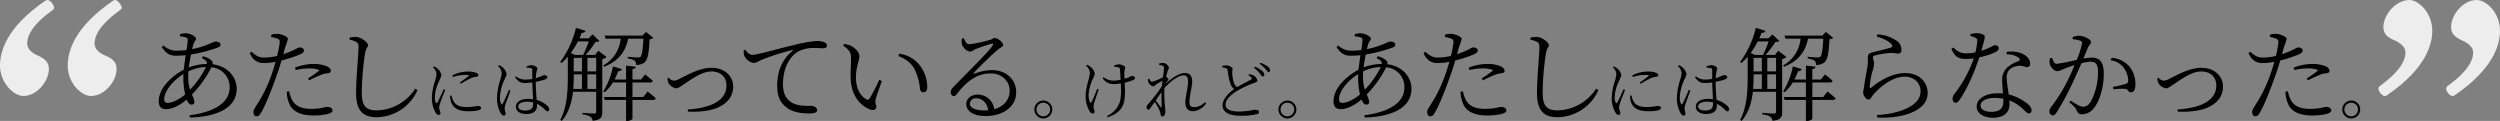
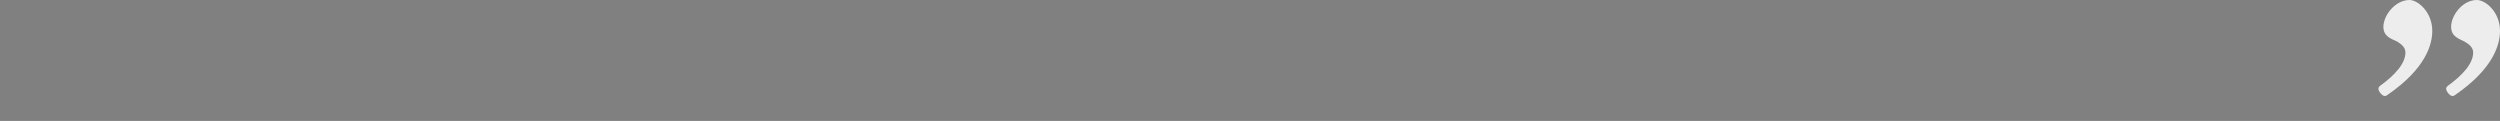
<svg xmlns="http://www.w3.org/2000/svg" width="861" height="41.66" viewBox="0 0 861 41.66" preserveAspectRatio="none">
  <rect x="0" y="0" width="861" height="41.66" fill="#808080" stroke="none" />
  <g id="text_concept_float_05" transform="translate(-101 -1636)">
-     <path id="パス_100171" data-name="パス 100171" d="M14.63-12.635c0-.56.035-1.155.07-1.785a14.861,14.861,0,0,1,6.055-1.5,31.372,31.372,0,0,1-5.5,7.805A15.167,15.167,0,0,1,14.63-12.635ZM7.56-3.57c-.84,0-1.19-.385-1.19-1.33,0-2.415,2.625-6.125,6.615-8.61-.035.455-.035.875-.035,1.3a25.991,25.991,0,0,0,.63,5.74C11.655-4.865,9.31-3.57,7.56-3.57ZM19.32-19.005c1.3.7,1.855,1.155,1.75,2.03a18.44,18.44,0,0,0-6.23,1.19c.175-1.47.455-3.045.735-4.445a49.342,49.342,0,0,0,9.38-2.45c.63-.28.805-.56.805-1.015,0-.595-.665-.98-1.855-.98-.63,0-3.08,1.645-7.91,2.59.14-.595.245-1.12.385-1.54.315-1.225.945-1.33.945-2.065,0-.665-1.785-1.855-3.78-1.855a9.822,9.822,0,0,0-1.75.315l-.035.735a9.4,9.4,0,0,1,2.065.385c.49.21.63.35.63.945a29.329,29.329,0,0,1-.42,3.4,24.472,24.472,0,0,1-3.22.21A6.411,6.411,0,0,1,6.09-23.345l-.56.56c1.505,2.31,2.765,2.975,5.04,2.975,1.015,0,2.135-.07,3.185-.175-.245,1.61-.49,3.36-.665,5C9.065-12.88,4.48-8.715,4.48-4.13c0,1.855.875,2.73,2.45,2.73,2.1,0,4.655-1.155,7.175-3.325.42,1.05.98,1.75,1.61,1.75.6,0,1.05-.28,1.05-.945a6.988,6.988,0,0,0-.875-2.52,37.169,37.169,0,0,0,6.72-9.38,6.818,6.818,0,0,1,6.3,6.79c0,5.46-5.285,8.61-13.825,9.73l.14.77c9.135-.21,16.1-3.255,16.1-9.87,0-3.92-2.975-7.84-8.33-8.47a1.3,1.3,0,0,0-.28-1.225,5.96,5.96,0,0,0-3.045-1.5Zm32.3,4.13a21.462,21.462,0,0,1,4.69-.56,9.509,9.509,0,0,1,3.08.42c.315.1.42.28.14.49A40.812,40.812,0,0,1,55.86-11.97l.455.63a42.555,42.555,0,0,1,3.92-1.82,6.557,6.557,0,0,1,2.065-.56c.84-.07,1.435-.245,1.435-.875,0-.595-.455-1.12-1.26-1.54a11.634,11.634,0,0,0-4.725-.84,17.867,17.867,0,0,0-6.335,1.26ZM43.19-26.285a15.757,15.757,0,0,1,2.205.6,1.157,1.157,0,0,1,.735,1.4,34.4,34.4,0,0,1-.875,4.55,19.978,19.978,0,0,1-4.55.56c-1.715,0-2.765-.665-4.27-1.995l-.6.455c1.155,2.66,2.835,3.43,4.865,3.43a22.12,22.12,0,0,0,4.025-.42c-.42,1.47-.875,2.94-1.33,4.235a47.606,47.606,0,0,1-5.46,11.06c-.525.945-.84,1.26-.84,2.03,0,.805.42,1.435,1.015,1.435.7,0,1.05-.315,1.54-1.12,1.505-2.45,3.745-8.085,5.39-12.81.63-1.68,1.225-3.57,1.715-5.285a49.516,49.516,0,0,0,6.055-1.96c1.295-.56,1.68-.91,1.68-1.575,0-.63-.91-.98-1.505-.98a3.241,3.241,0,0,0-1.19.49,32.212,32.212,0,0,1-4.41,1.855c.28-.98.49-1.855.665-2.485a16.061,16.061,0,0,0,.91-2.8c-.035-.8-2.24-1.645-3.5-1.715a7.483,7.483,0,0,0-2.205.245ZM48.58-7.42a9.97,9.97,0,0,0,.77,3.885C50.435-.455,53.655.77,57.715.77a21.681,21.681,0,0,0,4.69-.455c1.015-.21,1.925-.6,1.925-1.3,0-.805-.91-1.19-1.715-1.19-1.015,0-2.135.665-5.635.665-3.01,0-5.145-.8-6.37-2.7a10.042,10.042,0,0,1-1.19-3.325Zm23.9-17.15c.6.35.805.735.805,2,0,2.03-.84,10.255-.84,15.68,0,5.985,2.415,8.26,7.1,8.26A15.62,15.62,0,0,0,93.59-7.945l-.77-.525A16.238,16.238,0,0,1,79.555-.98c-3.85,0-5.145-1.68-5.145-6.125a92.321,92.321,0,0,1,1.155-13.72c.315-1.645.98-1.89.98-2.625,0-.98-2.415-2.765-4.06-2.835a9.7,9.7,0,0,0-2.275.245v.735A6.949,6.949,0,0,1,72.485-24.57Zm30.127,16.3c-.484,1.122-1.716,3.872-2.2,4.642-.2.286-.352.242-.484-.022a3.384,3.384,0,0,1-.352-1.892,13.064,13.064,0,0,1,1.408-5.39c.528-1.32.836-1.716.836-2.222a3.721,3.721,0,0,0-1.43-2.31,5.187,5.187,0,0,0-1.122-.66l-.352.286a3.553,3.553,0,0,1,1.232,2.31,13.475,13.475,0,0,1-.55,2.552A19.715,19.715,0,0,0,98.542-5.17,9.991,9.991,0,0,0,99.818-.242c.286.462.638.814,1.034.814a.586.586,0,0,0,.638-.66c0-.528-.44-1.232-.44-1.87a5.843,5.843,0,0,1,.374-1.584c.242-.836,1.254-3.322,1.716-4.466Zm2.222,2.244a7.029,7.029,0,0,0,.286,1.958c.66,2.244,2.53,3.388,5.962,3.388,2.376,0,4.422-.264,4.422-1.144,0-.506-.572-.7-1.166-.7a21.024,21.024,0,0,1-3.74.4c-2.706,0-3.872-.77-4.62-2.068a8.5,8.5,0,0,1-.638-1.914Zm.968-6.446a13.784,13.784,0,0,1,4.18-.726c1.452,0,1.474.154,1.21.4-.462.4-2.024,1.54-3.014,2.244l.374.4a35.841,35.841,0,0,1,3.608-2,5.959,5.959,0,0,1,1.8-.418c.462-.066.594-.264.594-.55,0-.264-.2-.572-.66-.77a7.314,7.314,0,0,0-3.058-.462A11.277,11.277,0,0,0,105.582-13Zm15.532-3.784a3.86,3.86,0,0,1,1.276,2.4,12.186,12.186,0,0,1-.572,2.552,21.609,21.609,0,0,0-1.056,6.138,10.323,10.323,0,0,0,1.276,5.148c.33.484.66.836,1.056.836a.6.6,0,0,0,.616-.682c0-.528-.308-1.21-.308-1.892a6.914,6.914,0,0,1,.352-1.518c.286-.792,1.232-3.366,1.65-4.51l-.528-.264c-.506,1.122-1.716,4.07-2.178,4.8-.176.308-.374.264-.506,0a4.431,4.431,0,0,1-.418-2.222,15.65,15.65,0,0,1,1.43-5.808c.55-1.32.858-1.716.858-2.2a3.925,3.925,0,0,0-1.474-2.4,3.362,3.362,0,0,0-1.122-.66Zm12.1,12.65c0,1.782-.418,2.662-2.816,2.662-1.32,0-2.31-.418-2.31-1.408,0-1.056,1.5-1.628,2.86-1.628a9.025,9.025,0,0,1,2.266.264Zm-2.222-12.078a7.3,7.3,0,0,1,1.54.2c.308.088.4.22.4.726,0,.572-.022,1.87,0,2.948a15.048,15.048,0,0,1-2.53.22,4.8,4.8,0,0,1-3.08-1.122l-.33.308c1.188,1.694,2.09,2,3.454,2a19.231,19.231,0,0,0,2.486-.2c.044,1.914.176,4.2.242,5.764a11.677,11.677,0,0,0-1.584-.11c-2.376,0-4.312.858-4.312,2.728,0,1.584,1.562,2.486,3.52,2.486,2.706,0,3.74-1.188,3.74-2.86,0-.2,0-.4-.022-.638a9.229,9.229,0,0,1,2.662,1.914c.418.4.682.66,1.012.66.374,0,.572-.264.572-.7a1.764,1.764,0,0,0-.7-1.232,8.515,8.515,0,0,0-3.63-1.98c-.132-1.694-.33-3.96-.33-6.226a30.853,30.853,0,0,0,2.992-.77c.726-.264,1.012-.462,1.012-.88,0-.44-.682-.682-1.144-.7a10.5,10.5,0,0,0-1.408.594,14.9,14.9,0,0,1-1.43.484,16.6,16.6,0,0,1,.176-1.826c.154-.968.352-1.1.352-1.54,0-.528-1.166-1.122-2.09-1.122a4.692,4.692,0,0,0-1.606.418Zm32.358-10a11.747,11.747,0,0,1-5.95,9.2l.245.49c4.76-1.925,7.315-4.935,8.3-9.695h5.25c-.21,3.745-.49,5.74-1.015,6.23a1.426,1.426,0,0,1-1.015.245c-.525,0-2.345-.14-3.36-.245v.595a6.16,6.16,0,0,1,2.345.735,1.819,1.819,0,0,1,.525,1.505,4.764,4.764,0,0,0,2.9-.875c1.085-.91,1.54-3.255,1.715-7.98.7-.07,1.085-.21,1.295-.49L172.285-28l-1.19,1.26H158.04l.315,1.05ZM152.125-8.365v-5.04h3.01v5.04Zm-4.725-5.04h2.835v5.04h-3.01a47.524,47.524,0,0,0,.175-4.865Zm5.18-11.34a31.953,31.953,0,0,1-1.96,4.655h-2.8l-1.435-.665a26.392,26.392,0,0,0,2.45-3.99Zm-5.18,5.67h2.835v4.655H147.4Zm7.735,0v4.655h-3.01v-4.655Zm.735-2.45-1.085,1.435H151.53a36.006,36.006,0,0,0,3.4-4.48,2.478,2.478,0,0,0,1.365-.28l-2.415-2.31-1.33,1.365H149.36c.28-.63.525-1.26.77-1.89.77.035,1.19-.28,1.33-.7L148.17-29.4a32.469,32.469,0,0,1-5.425,11.76l.455.35a21.156,21.156,0,0,0,2.17-2.17v6.265c0,5.145-.14,10.815-2.59,15.47l.49.385c2.485-2.87,3.465-6.545,3.885-10.045h7.98V-.63c0,.525-.175.735-.77.735-.7,0-3.955-.245-3.955-.245V.42a6.166,6.166,0,0,1,2.765.805,1.854,1.854,0,0,1,.7,1.365c2.975-.28,3.36-1.33,3.36-2.975v-18.27a3.348,3.348,0,0,0,1.5-.7ZM171.375-5.6H167.63v-5.005h6.09c.49,0,.8-.175.91-.56-1.05-.98-2.66-2.205-2.66-2.205l-1.4,1.75h-2.94v-3.57c.77-.1,1.085-.455,1.155-.84l-3.36-.385v4.8H161.47a24.22,24.22,0,0,0,1.26-2.9,1.144,1.144,0,0,0,1.26-.7l-3.08-.91a24.464,24.464,0,0,1-3.325,8.54l.49.35a13.374,13.374,0,0,0,2.8-3.36h4.55V-5.6h-7.63l.28,1.015h7.35V2.66h.42c.8,0,1.785-.525,1.785-.8v-6.44h7.07c.49,0,.84-.175.945-.56-1.05-1.015-2.8-2.345-2.8-2.345Zm8.33-6.44a4.327,4.327,0,0,0,.35,1.645,3.689,3.689,0,0,0,2.625,1.82c.805,0,1.47-.63,3.325-1.855,1.855-1.19,5.46-3.955,8.785-3.955,3.29,0,5.215,1.96,5.215,4.83,0,5.635-6.3,7.805-13.335,8.26l.07.735c4.06.21,8.155-.315,10.675-1.575,2.8-1.365,4.9-3.57,4.9-7.07,0-3.325-2.66-6.44-7.49-6.44-4.1,0-8.155,2.415-10.85,3.71a4.229,4.229,0,0,1-2.135.7,2.5,2.5,0,0,1-1.75-1.015Zm26.215-9.59a8.587,8.587,0,0,0,.14,1.61,4.342,4.342,0,0,0,3.36,2.73,5.876,5.876,0,0,0,2.135-.875,73.915,73.915,0,0,1,10.99-3.57c.385-.1.42.105.175.315-3.955,3.115-5.25,7.735-5.25,11.865,0,3.955,1.155,6.055,3.36,7.665,2.38,1.82,5.845,1.96,7.875,1.96,1.575,0,2.52-.315,2.52-1.155,0-.875-1.155-1.47-1.995-1.47-1.435,0-4.515.21-6.79-1.155-1.4-.875-2.975-2.45-2.975-6.265,0-7,3.5-10.255,5.075-11.2a11.748,11.748,0,0,1,5.88-1.3c1.295,0,2.345.1,3.01.1.77,0,1.19-.42,1.19-.91s-.28-.875-1.05-1.225a7.124,7.124,0,0,0-2.485-.385,47.239,47.239,0,0,0-7.945,1.435c-5.775,1.33-12.53,3.36-14.35,3.36a3.122,3.122,0,0,1-2.205-1.75Zm36.855,9.345c.1,6.685,3.745,9.73,6.475,10.92,1.435.595,2.38.035,2.38-.91,0-.735-.56-.91-.245-2.485.21-1.085,1.33-4.025,2.135-6.335l-.91-.42a57.139,57.139,0,0,1-3.29,6.405.825.825,0,0,1-1.225.245c-1.47-.77-3.5-3.045-3.5-7.49,0-3.605,1.19-5.81,1.19-7.35,0-1.435-1.82-3.01-3.08-3.6a9.665,9.665,0,0,0-2.205-.56l-.315.56c2.485,1.75,2.73,2.625,2.73,4.515C242.915-17.22,242.7-14.805,242.775-12.285Zm21.875-3.15a19.077,19.077,0,0,1,1.995,7c.14.805.56,1.225,1.12,1.225.945,0,1.4-.595,1.4-1.96a12.462,12.462,0,0,0-3.045-7.875,10.883,10.883,0,0,0-6.58-3.465l-.315.84A10.132,10.132,0,0,1,264.65-15.435ZM288.73-.98c-3.4,0-4.9-1.085-4.9-2.31A1.955,1.955,0,0,1,286-5.145c1.995,0,3.71,1.4,4.165,4.095C289.71-1.015,289.22-.98,288.73-.98Zm-7.6-24.745a4.65,4.65,0,0,0-.035,1.96c.28,1.015,1.575,2.52,2.9,2.52.56,0,1.05-.525,1.715-.8a57.391,57.391,0,0,1,5.67-1.925c.42-.07.63.07.315.6-1.47,2.345-7.805,8.365-13.3,14.105-.8.805-1.12,1.3-1.155,1.925-.035.875.49,1.4.91,1.4.525.035.8-.175,1.33-.84,2.94-3.78,6.475-6.93,11.515-6.93,4.3,0,6.65,3.08,6.545,6.16-.07,2.73-1.82,5.18-5.32,6.16a5.7,5.7,0,0,0-5.705-5.04c-2.275,0-3.92,1.435-3.92,3.29,0,2.52,2.66,4.1,6.58,4.1,6.615,0,10.535-3.605,10.605-7.98.105-4.865-3.78-7.84-8.33-7.84a17.288,17.288,0,0,0-6.02,1.225c-.28.14-.42-.14-.175-.35,1.575-1.75,6.23-6.265,8.015-7.735,1.225-1.085,2.03-1.12,2.03-1.785,0-.945-1.925-2.415-2.975-2.415-.49,0-.6.35-1.365.595a46.571,46.571,0,0,1-7.385,1.575c-.91,0-1.365-1.05-1.82-2.065Zm28,27.529a3.108,3.108,0,0,0,3.08-3.1,3.089,3.089,0,0,0-3.08-3.08,3.108,3.108,0,0,0-3.1,3.08A3.127,3.127,0,0,0,309.136,1.8Zm0-5.434A2.319,2.319,0,0,1,311.468-1.3a2.338,2.338,0,0,1-2.332,2.354A2.343,2.343,0,0,1,306.782-1.3,2.324,2.324,0,0,1,309.136-3.63Zm18.59-4.8c-.616,1.518-1.628,3.982-2,4.62-.176.352-.352.33-.528,0a5.87,5.87,0,0,1-.462-2.552,14.344,14.344,0,0,1,1.452-5.456,5.53,5.53,0,0,0,.66-1.8,3.87,3.87,0,0,0-1.518-2.42,5.128,5.128,0,0,0-1.166-.638l-.308.33a3.6,3.6,0,0,1,1.32,2.376c0,1.518-1.452,4.95-1.452,7.744A9.88,9.88,0,0,0,325.064-.7a1.35,1.35,0,0,0,1.056.792.577.577,0,0,0,.638-.594c0-.748-.33-1.012-.33-1.672a6.059,6.059,0,0,1,.242-1.5c.22-.748,1.012-3.014,1.54-4.51Zm5.852-7.568a6.728,6.728,0,0,1,1.452.22c.33.088.462.22.506.7.066.616.154,2.222.22,3.542a12.571,12.571,0,0,1-2.464.308,5.765,5.765,0,0,1-3.41-1.21l-.286.4a4.311,4.311,0,0,0,3.652,2,16.47,16.47,0,0,0,2.574-.22c.088,2.178.22,5.148-.572,6.952a7.9,7.9,0,0,1-4.2,4.224l.264.462c2.332-.814,4.18-1.848,5.192-4.048.99-2.024.77-5.522.638-7.832a16.67,16.67,0,0,0,2.948-.946c.44-.2.616-.4.616-.748,0-.44-.66-.66-1.122-.66-.176,0-.4.22-1.254.572a11.887,11.887,0,0,1-1.254.418c-.044-.9-.066-1.782-.044-2.288a8.61,8.61,0,0,1,.33-1.54c0-.572-1.364-1.144-2.2-1.144a5.382,5.382,0,0,0-1.628.374Zm16.3,13.728c0,.352-.11.374-.308.154-.308-.374-1.1-1.43-1.716-2.288.682-.99,1.408-2,2-2.926C349.792-5.346,349.9-3.322,349.88-2.266ZM364.8-3.806a5.241,5.241,0,0,1-3.784,1.694c-1.056,0-1.562-.484-1.562-1.672,0-2.244.946-5.39.946-7.106,0-2.046-.946-2.97-2.464-2.97-2.244,0-4.84,2-6.93,3.894a8.427,8.427,0,0,1,.7-.924c.264-.352.506-.528.506-.792,0-.22-.44-.638-.792-.88.176-.726.33-1.3.44-1.628.242-.88.506-1.078.506-1.54,0-.638-1.122-1.606-2.024-1.606a4.057,4.057,0,0,0-1.342.242l.022.44a9.462,9.462,0,0,1,1.166.308c.4.154.506.242.506.748-.022.638-.176,1.782-.352,3.19a17.4,17.4,0,0,1-3.718,1.562c-.4,0-.726-.374-1.056-1.034l-.4.11a2.9,2.9,0,0,0,.088.968,2.457,2.457,0,0,0,1.8,1.562c.374,0,.594-.506,1.056-.792.55-.308,1.32-.748,2.068-1.144-.088.594-.132,1.188-.2,1.826A54.737,54.737,0,0,1,345.172-3.1,1.41,1.41,0,0,0,344.71-2c0,.44.264.77.572.77.33,0,.528-.286.792-.66l1.43-2a19.076,19.076,0,0,1,1.628,2.86,7.141,7.141,0,0,1,.374,1.386c.11.506.33.748.726.748.616,0,.924-1.034.924-1.782,0-.484-.066-.946-.11-1.5a45.286,45.286,0,0,1-.22-6.49c2.2-2.4,4.774-4.378,6.644-4.378,1.1,0,1.5.726,1.5,2.112,0,2.376-.924,4.928-.924,7.37,0,1.936,1.078,2.882,2.64,2.882a5.974,5.974,0,0,0,4.51-2.728Zm14.938-9.284a2.389,2.389,0,0,1,1.122.924c.154.286.066.44-.286.616-.814.44-3.08,1.584-4.708,2.552a3.129,3.129,0,0,1-1.21-1.8,13.954,13.954,0,0,1-.484-3.344,11.2,11.2,0,0,1,.154-1.144c-.022-.506-1.188-1.21-2.178-1.21a5.128,5.128,0,0,0-1.408.22l.022.462a8.716,8.716,0,0,1,1.21.286.779.779,0,0,1,.616.726,25.417,25.417,0,0,0,.968,4.6,3.815,3.815,0,0,0,1.3,1.87c-1.452,1.034-4,3.168-4,5.654,0,2.288,2.31,3.542,6.16,3.542a23.063,23.063,0,0,0,5.61-.528c.44-.132.792-.4.792-.682,0-.66-.682-.858-1.452-.858a31.174,31.174,0,0,1-5.412.616c-3.432,0-4.664-1.034-4.664-2.332,0-2.046,2.42-3.894,4.18-4.906a36.258,36.258,0,0,1,5.368-2.508c.88-.308,1.408-.484,1.408-.924a2.6,2.6,0,0,0-1.342-1.76,4.885,4.885,0,0,0-1.562-.418Zm1.958-2.552a10.381,10.381,0,0,1,1.98,1.936c.462.55.682,1.034,1.012,1.034a.505.505,0,0,0,.55-.572,1.872,1.872,0,0,0-.748-1.32A8.386,8.386,0,0,0,382-16.038Zm1.936-1.364a10.359,10.359,0,0,1,1.98,1.782c.506.506.726,1.056,1.056,1.056a.522.522,0,0,0,.55-.594A1.808,1.808,0,0,0,386.4-16.1a8.456,8.456,0,0,0-2.508-1.276ZM393.2,1.8a3.108,3.108,0,0,0,3.08-3.1,3.089,3.089,0,0,0-3.08-3.08,3.108,3.108,0,0,0-3.1,3.08A3.127,3.127,0,0,0,393.2,1.8Zm0-5.434A2.319,2.319,0,0,1,395.53-1.3,2.338,2.338,0,0,1,393.2,1.056,2.343,2.343,0,0,1,390.844-1.3,2.324,2.324,0,0,1,393.2-3.63Zm26.026-9.005c0-.56.035-1.155.07-1.785a14.861,14.861,0,0,1,6.055-1.5,31.372,31.372,0,0,1-5.495,7.805A15.166,15.166,0,0,1,419.224-12.635Zm-7.07,9.065c-.84,0-1.19-.385-1.19-1.33,0-2.415,2.625-6.125,6.615-8.61-.035.455-.035.875-.035,1.3a25.992,25.992,0,0,0,.63,5.74C416.249-4.865,413.9-3.57,412.154-3.57Zm11.76-15.435c1.295.7,1.855,1.155,1.75,2.03a18.44,18.44,0,0,0-6.23,1.19c.175-1.47.455-3.045.735-4.445a49.343,49.343,0,0,0,9.38-2.45c.63-.28.8-.56.8-1.015,0-.595-.665-.98-1.855-.98-.63,0-3.08,1.645-7.91,2.59.14-.595.245-1.12.385-1.54.315-1.225.945-1.33.945-2.065,0-.665-1.785-1.855-3.78-1.855a9.821,9.821,0,0,0-1.75.315l-.035.735a9.4,9.4,0,0,1,2.065.385c.49.21.63.35.63.945a29.329,29.329,0,0,1-.42,3.4,24.472,24.472,0,0,1-3.22.21,6.411,6.411,0,0,1-4.725-1.785l-.56.56c1.505,2.31,2.765,2.975,5.04,2.975,1.015,0,2.135-.07,3.185-.175-.245,1.61-.49,3.36-.665,5-4.025,2.1-8.61,6.265-8.61,10.85,0,1.855.875,2.73,2.45,2.73,2.1,0,4.655-1.155,7.175-3.325.42,1.05.98,1.75,1.61,1.75.6,0,1.05-.28,1.05-.945a6.989,6.989,0,0,0-.875-2.52,37.168,37.168,0,0,0,6.72-9.38,6.818,6.818,0,0,1,6.3,6.79c0,5.46-5.285,8.61-13.825,9.73l.14.77c9.135-.21,16.1-3.255,16.1-9.87,0-3.92-2.975-7.84-8.33-8.47a1.3,1.3,0,0,0-.28-1.225,5.96,5.96,0,0,0-3.045-1.5Zm31.955,4.13a21.462,21.462,0,0,1,4.69-.56,9.509,9.509,0,0,1,3.08.42c.315.1.42.28.14.49A40.815,40.815,0,0,1,460.1-11.97l.455.63a42.557,42.557,0,0,1,3.92-1.82,6.557,6.557,0,0,1,2.065-.56c.84-.07,1.435-.245,1.435-.875,0-.595-.455-1.12-1.26-1.54a11.634,11.634,0,0,0-4.725-.84,17.867,17.867,0,0,0-6.335,1.26Zm-8.435-11.41a15.756,15.756,0,0,1,2.2.6,1.157,1.157,0,0,1,.735,1.4,34.4,34.4,0,0,1-.875,4.55,19.978,19.978,0,0,1-4.55.56c-1.715,0-2.765-.665-4.27-1.995l-.6.455c1.155,2.66,2.835,3.43,4.865,3.43a22.119,22.119,0,0,0,4.025-.42c-.42,1.47-.875,2.94-1.33,4.235a47.606,47.606,0,0,1-5.46,11.06c-.525.945-.84,1.26-.84,2.03,0,.805.42,1.435,1.015,1.435.7,0,1.05-.315,1.54-1.12,1.505-2.45,3.745-8.085,5.39-12.81.63-1.68,1.225-3.57,1.715-5.285a49.517,49.517,0,0,0,6.055-1.96c1.295-.56,1.68-.91,1.68-1.575,0-.63-.91-.98-1.505-.98a3.241,3.241,0,0,0-1.19.49,32.211,32.211,0,0,1-4.41,1.855c.28-.98.49-1.855.665-2.485a16.06,16.06,0,0,0,.91-2.8c-.035-.8-2.24-1.645-3.5-1.715a7.483,7.483,0,0,0-2.205.245Zm5.39,18.865a9.97,9.97,0,0,0,.77,3.885C454.679-.455,457.9.77,461.959.77a21.681,21.681,0,0,0,4.69-.455c1.015-.21,1.925-.6,1.925-1.3,0-.805-.91-1.19-1.715-1.19-1.015,0-2.135.665-5.635.665-3.01,0-5.145-.8-6.37-2.7a10.043,10.043,0,0,1-1.19-3.325Zm26.355-17.15c.6.35.805.735.805,2,0,2.03-.84,10.255-.84,15.68,0,5.985,2.415,8.26,7.105,8.26a15.62,15.62,0,0,0,14.035-9.31l-.77-.525A16.238,16.238,0,0,1,486.249-.98c-3.85,0-5.145-1.68-5.145-6.125a92.321,92.321,0,0,1,1.155-13.72c.315-1.645.98-1.89.98-2.625,0-.98-2.415-2.765-4.06-2.835a9.7,9.7,0,0,0-2.275.245v.735A6.949,6.949,0,0,1,479.179-24.57Zm29.777,16.3c-.484,1.122-1.716,3.872-2.2,4.642-.2.286-.352.242-.484-.022a3.384,3.384,0,0,1-.352-1.892,13.064,13.064,0,0,1,1.408-5.39c.528-1.32.836-1.716.836-2.222a3.721,3.721,0,0,0-1.43-2.31,5.187,5.187,0,0,0-1.122-.66l-.352.286a3.552,3.552,0,0,1,1.232,2.31,13.475,13.475,0,0,1-.55,2.552,19.715,19.715,0,0,0-1.056,5.808,9.991,9.991,0,0,0,1.276,4.928c.286.462.638.814,1.034.814a.586.586,0,0,0,.638-.66c0-.528-.44-1.232-.44-1.87a5.843,5.843,0,0,1,.374-1.584c.242-.836,1.254-3.322,1.716-4.466Zm2.222,2.244a7.029,7.029,0,0,0,.286,1.958c.66,2.244,2.53,3.388,5.962,3.388,2.376,0,4.422-.264,4.422-1.144,0-.506-.572-.7-1.166-.7a21.024,21.024,0,0,1-3.74.4c-2.706,0-3.872-.77-4.62-2.068a8.5,8.5,0,0,1-.638-1.914Zm.968-6.446a13.784,13.784,0,0,1,4.18-.726c1.452,0,1.474.154,1.21.4-.462.4-2.024,1.54-3.014,2.244l.374.4a35.846,35.846,0,0,1,3.608-2,5.959,5.959,0,0,1,1.8-.418c.462-.066.594-.264.594-.55,0-.264-.2-.572-.66-.77a7.314,7.314,0,0,0-3.058-.462A11.277,11.277,0,0,0,511.926-13Zm15.532-3.784a3.86,3.86,0,0,1,1.276,2.4,12.183,12.183,0,0,1-.572,2.552,21.611,21.611,0,0,0-1.056,6.138A10.323,10.323,0,0,0,528.6-.022c.33.484.66.836,1.056.836a.6.6,0,0,0,.616-.682c0-.528-.308-1.21-.308-1.892a6.914,6.914,0,0,1,.352-1.518c.286-.792,1.232-3.366,1.65-4.51l-.528-.264c-.506,1.122-1.716,4.07-2.178,4.8-.176.308-.374.264-.506,0a4.432,4.432,0,0,1-.418-2.222,15.65,15.65,0,0,1,1.43-5.808c.55-1.32.858-1.716.858-2.2a3.925,3.925,0,0,0-1.474-2.4,3.362,3.362,0,0,0-1.122-.66Zm12.1,12.65c0,1.782-.418,2.662-2.816,2.662-1.32,0-2.31-.418-2.31-1.408,0-1.056,1.5-1.628,2.86-1.628a9.025,9.025,0,0,1,2.266.264Zm-2.222-12.078a7.3,7.3,0,0,1,1.54.2c.308.088.4.22.4.726,0,.572-.022,1.87,0,2.948a15.048,15.048,0,0,1-2.53.22,4.8,4.8,0,0,1-3.08-1.122l-.33.308c1.188,1.694,2.09,2,3.454,2a19.231,19.231,0,0,0,2.486-.2c.044,1.914.176,4.2.242,5.764a11.678,11.678,0,0,0-1.584-.11c-2.376,0-4.312.858-4.312,2.728,0,1.584,1.562,2.486,3.52,2.486,2.706,0,3.74-1.188,3.74-2.86,0-.2,0-.4-.022-.638a9.229,9.229,0,0,1,2.662,1.914c.418.4.682.66,1.012.66.374,0,.572-.264.572-.7a1.764,1.764,0,0,0-.7-1.232,8.515,8.515,0,0,0-3.63-1.98c-.132-1.694-.33-3.96-.33-6.226a30.85,30.85,0,0,0,2.992-.77c.726-.264,1.012-.462,1.012-.88,0-.44-.682-.682-1.144-.7a10.5,10.5,0,0,0-1.408.594,14.9,14.9,0,0,1-1.43.484,16.609,16.609,0,0,1,.176-1.826c.154-.968.352-1.1.352-1.54,0-.528-1.166-1.122-2.09-1.122a4.693,4.693,0,0,0-1.606.418Zm32.358-10a11.746,11.746,0,0,1-5.95,9.2l.245.49c4.76-1.925,7.315-4.935,8.295-9.695h5.25c-.21,3.745-.49,5.74-1.015,6.23a1.426,1.426,0,0,1-1.015.245c-.525,0-2.345-.14-3.36-.245v.595a6.16,6.16,0,0,1,2.345.735,1.819,1.819,0,0,1,.525,1.505,4.764,4.764,0,0,0,2.9-.875c1.085-.91,1.54-3.255,1.715-7.98.7-.07,1.085-.21,1.295-.49L578.629-28l-1.19,1.26H564.384l.315,1.05ZM558.469-8.365v-5.04h3.01v5.04Zm-4.725-5.04h2.835v5.04h-3.01a47.512,47.512,0,0,0,.175-4.865Zm5.18-11.34a31.953,31.953,0,0,1-1.96,4.655h-2.8l-1.435-.665a26.4,26.4,0,0,0,2.45-3.99Zm-5.18,5.67h2.835v4.655h-2.835Zm7.735,0v4.655h-3.01v-4.655Zm.735-2.45-1.085,1.435h-3.255a36.007,36.007,0,0,0,3.395-4.48,2.478,2.478,0,0,0,1.365-.28l-2.415-2.31-1.33,1.365H555.7c.28-.63.525-1.26.77-1.89.77.035,1.19-.28,1.33-.7l-3.29-1.015a32.468,32.468,0,0,1-5.425,11.76l.455.35a21.159,21.159,0,0,0,2.17-2.17v6.265c0,5.145-.14,10.815-2.59,15.47l.49.385C552.1-.21,553.079-3.885,553.5-7.385h7.98V-.63c0,.525-.175.735-.77.735-.7,0-3.955-.245-3.955-.245V.42a6.166,6.166,0,0,1,2.765.805,1.854,1.854,0,0,1,.7,1.365c2.975-.28,3.36-1.33,3.36-2.975v-18.27a3.347,3.347,0,0,0,1.505-.7ZM577.719-5.6h-3.745v-5.005h6.09c.49,0,.805-.175.91-.56-1.05-.98-2.66-2.205-2.66-2.205l-1.4,1.75h-2.94v-3.57c.77-.1,1.085-.455,1.155-.84l-3.36-.385v4.8h-3.955a24.215,24.215,0,0,0,1.26-2.9,1.144,1.144,0,0,0,1.26-.7l-3.08-.91a24.464,24.464,0,0,1-3.325,8.54l.49.35a13.374,13.374,0,0,0,2.8-3.36h4.55V-5.6h-7.63l.28,1.015h7.35V2.66h.42c.805,0,1.785-.525,1.785-.8v-6.44h7.07c.49,0,.84-.175.945-.56-1.05-1.015-2.8-2.345-2.8-2.345Zm23.45-18.2c.56.595.49.945-.035,1.12-1.4.525-4.8,1.26-6.615,1.75-1.12.28-1.435.875-1.435,1.61a14.567,14.567,0,0,1-.105,3.15c-.28,1.715-.91,4.76-1.155,6.86-.105.875-.35,1.68-.35,2.24a2.727,2.727,0,0,0,.7,1.61,1.615,1.615,0,0,0,1.19.735c.665,0,1.085-1.085,1.61-1.68,2.73-3.115,6.9-6.195,10.815-6.195,3.01,0,5.46,1.96,5.46,5.075,0,2.555-1.89,5.39-8.365,7.14a31.614,31.614,0,0,1-6.65.98l.1.875C604.354,1.96,613.7-.6,613.7-6.9c0-3.5-2.52-6.93-7.77-6.93-3.64,0-7.8,1.785-11.69,5.04-.28.245-.49.175-.49-.21a25.069,25.069,0,0,1,.84-5.145,11.826,11.826,0,0,0,.665-3.01c0-.7-.42-1.645-.42-2.03,0-.35.175-.595.735-.735a29.753,29.753,0,0,1,5.285-.84c1.54-.035,1.785.21,2.7.21.735,0,1.12-.455,1.12-1.33a3.794,3.794,0,0,0-1.995-3.29,12.769,12.769,0,0,0-6.3-1.995l-.21.77C598.334-25.76,600.259-24.92,601.169-23.8Zm27.23-2.8a10.143,10.143,0,0,1,1.645.56c.595.245.77.525.735,1.26a29.1,29.1,0,0,1-.63,3.78,13.291,13.291,0,0,1-2.975.385c-2.415,0-3.185-.77-4.69-2.03l-.63.49c1.12,2.485,2.31,3.465,4.935,3.465a19.1,19.1,0,0,0,2.765-.21A41,41,0,0,1,622.9-6.65a2.655,2.655,0,0,0-.63,1.68c0,.63.315,1.365,1.015,1.365.665,0,1.085-.56,1.575-1.26,2.87-4.165,5.39-10.605,6.615-14.385a24.328,24.328,0,0,0,5.53-1.785c.385-.21,1.19-.7,1.19-1.33a1.193,1.193,0,0,0-1.295-1.05c-.665,0-1.365.84-4.725,1.89,1.295-4.48,1.435-5.11.84-5.46a5.2,5.2,0,0,0-2.555-.6,6.568,6.568,0,0,0-2.065.42ZM639.774-4.235c0,2.065-.77,3.745-4.13,3.745-2.555,0-3.745-.98-3.745-2.205,0-1.26,1.68-2.59,4.865-2.59a16.291,16.291,0,0,1,3.01.28Zm1.12-16.03a6.754,6.754,0,0,1,4.025,1.05c.595.455.735.91,0,1.3a10.992,10.992,0,0,0-3.885,2.24,5.67,5.67,0,0,0-1.68,4.375c0,1.365.175,2.94.28,4.48-.49-.035-1.015-.07-1.575-.07-4.655,0-7.49,1.96-7.49,4.62,0,2.03,1.96,3.815,5.6,3.815,3.57,0,5.705-1.68,5.705-4.585,0-.42-.035-.875-.07-1.4a13.978,13.978,0,0,1,4.935,3.185c.77.7,1.19,1.3,1.855,1.3.56,0,.875-.42.875-1.12,0-.875-.735-1.855-2.415-2.94a16.188,16.188,0,0,0-5.46-2.45c-.28-2.1-.63-4.305-.665-5.355a4.086,4.086,0,0,1,.875-3.15,5.4,5.4,0,0,1,3.255-1.365c1.505-.1,2.1.455,2.9.455.665,0,1.015-.455,1.015-1.26,0-1.4-1.085-2.765-3.22-3.57a9.916,9.916,0,0,0-4.83-.42Zm22.75-5.215a9.177,9.177,0,0,1,2.66.525.857.857,0,0,1,.56.91,28.692,28.692,0,0,1-1.82,5.635,62.42,62.42,0,0,1-6.86,1.4c-1.015,0-1.26-1.12-1.645-2.065l-.7.1a4.47,4.47,0,0,0-.07,2.03c.28,1.12,1.575,2.45,2.485,2.45.875,0,1.365-.385,2.87-.98.7-.28,1.89-.7,3.185-1.12-.84,2.03-1.785,4.1-2.625,5.775a54.857,54.857,0,0,1-5.46,8.645,2.325,2.325,0,0,0-.56,1.61,1.2,1.2,0,0,0,1.05,1.3c.525,0,.91-.245,1.435-1.085a89.078,89.078,0,0,0,5.18-9.52c1.12-2.345,2.31-5.005,3.325-7.35a13.646,13.646,0,0,1,3.15-.525c1.96,0,2.555,1.085,2.555,3.64a21.59,21.59,0,0,1-2.45,10.045c-.91,1.435-1.715,1.82-2.8,1.82-.8,0-2.38-.945-4.2-2.1l-.42.56c1.96,1.68,2.2,2.1,2.45,2.625.455,1.015.7,1.5,1.855,1.5a5.237,5.237,0,0,0,4.235-2.205c2.065-2.59,3.325-7.49,3.325-11.725,0-4.13-1.505-5.565-4.13-5.565a17.914,17.914,0,0,0-2.905.315c.665-1.54,1.19-2.87,1.54-3.71.385-.875,1.085-1.26,1.085-2.03,0-.875-2.59-2.1-4.025-2.1a5.815,5.815,0,0,0-2.275.455Zm13.02,7.21a6.83,6.83,0,0,1,4.655,2.73,7.932,7.932,0,0,1,1.435,3.92c.035.91-.07,1.225-.8,1.505a38.69,38.69,0,0,1-4.48,1.05l.21.84a21.759,21.759,0,0,1,4.13-.175c1.015.21.945,1.19,1.96,1.19,1.015-.035,1.47-1.19,1.47-2.59a9.521,9.521,0,0,0-2.17-6.405,9.1,9.1,0,0,0-5.985-2.9ZM692.8-12.04a4.328,4.328,0,0,0,.35,1.645,3.689,3.689,0,0,0,2.625,1.82c.8,0,1.47-.63,3.325-1.855,1.855-1.19,5.46-3.955,8.785-3.955,3.29,0,5.215,1.96,5.215,4.83,0,5.635-6.3,7.805-13.335,8.26l.07.735c4.06.21,8.155-.315,10.675-1.575,2.8-1.365,4.9-3.57,4.9-7.07,0-3.325-2.66-6.44-7.49-6.44-4.1,0-8.155,2.415-10.85,3.71a4.229,4.229,0,0,1-2.135.7,2.5,2.5,0,0,1-1.75-1.015Zm47.18-2.835a21.463,21.463,0,0,1,4.69-.56,9.509,9.509,0,0,1,3.08.42c.315.1.42.28.14.49a40.814,40.814,0,0,1-3.675,2.555l.455.63a42.554,42.554,0,0,1,3.92-1.82,6.557,6.557,0,0,1,2.065-.56c.84-.07,1.435-.245,1.435-.875,0-.595-.455-1.12-1.26-1.54a11.634,11.634,0,0,0-4.725-.84,17.866,17.866,0,0,0-6.335,1.26Zm-8.435-11.41a15.755,15.755,0,0,1,2.205.6,1.157,1.157,0,0,1,.735,1.4,34.39,34.39,0,0,1-.875,4.55,19.977,19.977,0,0,1-4.55.56c-1.715,0-2.765-.665-4.27-1.995l-.595.455c1.155,2.66,2.835,3.43,4.865,3.43a22.12,22.12,0,0,0,4.025-.42c-.42,1.47-.875,2.94-1.33,4.235a47.606,47.606,0,0,1-5.46,11.06c-.525.945-.84,1.26-.84,2.03,0,.805.42,1.435,1.015,1.435.7,0,1.05-.315,1.54-1.12,1.505-2.45,3.745-8.085,5.39-12.81.63-1.68,1.225-3.57,1.715-5.285a49.515,49.515,0,0,0,6.055-1.96c1.3-.56,1.68-.91,1.68-1.575,0-.63-.91-.98-1.505-.98a3.241,3.241,0,0,0-1.19.49,32.212,32.212,0,0,1-4.41,1.855c.28-.98.49-1.855.665-2.485a16.062,16.062,0,0,0,.91-2.8c-.035-.8-2.24-1.645-3.5-1.715a7.483,7.483,0,0,0-2.205.245Zm5.39,18.865a9.97,9.97,0,0,0,.77,3.885c1.085,3.08,4.3,4.305,8.365,4.305a21.681,21.681,0,0,0,4.69-.455c1.015-.21,1.925-.6,1.925-1.3,0-.805-.91-1.19-1.715-1.19-1.015,0-2.135.665-5.635.665-3.01,0-5.145-.8-6.37-2.7a10.04,10.04,0,0,1-1.19-3.325ZM759.58,1.8a3.108,3.108,0,0,0,3.08-3.1,3.089,3.089,0,0,0-3.08-3.08,3.108,3.108,0,0,0-3.1,3.08A3.127,3.127,0,0,0,759.58,1.8Zm0-5.434A2.319,2.319,0,0,1,761.912-1.3a2.338,2.338,0,0,1-2.332,2.354A2.343,2.343,0,0,1,757.226-1.3,2.324,2.324,0,0,1,759.58-3.63Z" transform="translate(151.192 1675)" />
-     <path id="パス_23026" data-name="パス 23026" d="M9.936-82.662c0,6.21,4.968,10.488,8,10.488,4.83,0,8.832-5.244,8.832-9.246,0-3.45-2.9-4.14-4.692-5.106-1.518-.828-2.76-2.07-2.76-3.726,0-3.864,3.588-7.866,8.694-11.454.69-.552.828-1.1-.138-2.484-1.1-1.242-1.794-1.242-2.484-.69C12.144-95.772,9.936-87.492,9.936-82.662Zm23.322,0c0,6.21,4.83,10.488,8,10.488,4.83,0,8.832-5.244,8.832-9.246,0-3.45-2.9-4.14-4.83-5.106-1.518-.828-2.76-2.07-2.76-3.726,0-3.864,3.726-7.866,8.694-11.454.828-.552.966-1.1-.138-2.484-.966-1.242-1.656-1.242-2.346-.69C35.466-95.772,33.258-87.492,33.258-82.662Z" transform="translate(91.064 1741.233)" fill="#ededed" />
    <path id="パス_23027" data-name="パス 23027" d="M41.124-105.018c-4.83,0-8.832,5.244-8.832,9.246,0,3.45,2.9,4.14,4.692,5.106,1.656.966,2.9,2.07,2.9,3.726,0,3.864-3.726,7.866-8.694,11.454-.69.552-.966,1.242.138,2.622.966,1.1,1.656,1.1,2.346.552C46.92-81.42,49.128-89.7,49.128-94.392,49.128-100.74,44.3-105.018,41.124-105.018ZM25.806-94.392c0-6.348-4.83-10.626-7.866-10.626-4.83,0-8.97,5.244-8.97,9.246,0,3.45,2.9,4.14,4.83,5.106,1.518.966,2.76,2.07,2.76,3.726,0,3.864-3.726,7.866-8.694,11.454-.69.552-.966,1.242.138,2.622.966,1.1,1.656,1.1,2.346.552C23.6-81.42,25.806-89.7,25.806-94.392Z" transform="translate(912.872 1741.018)" fill="#ededed" />
  </g>
</svg>